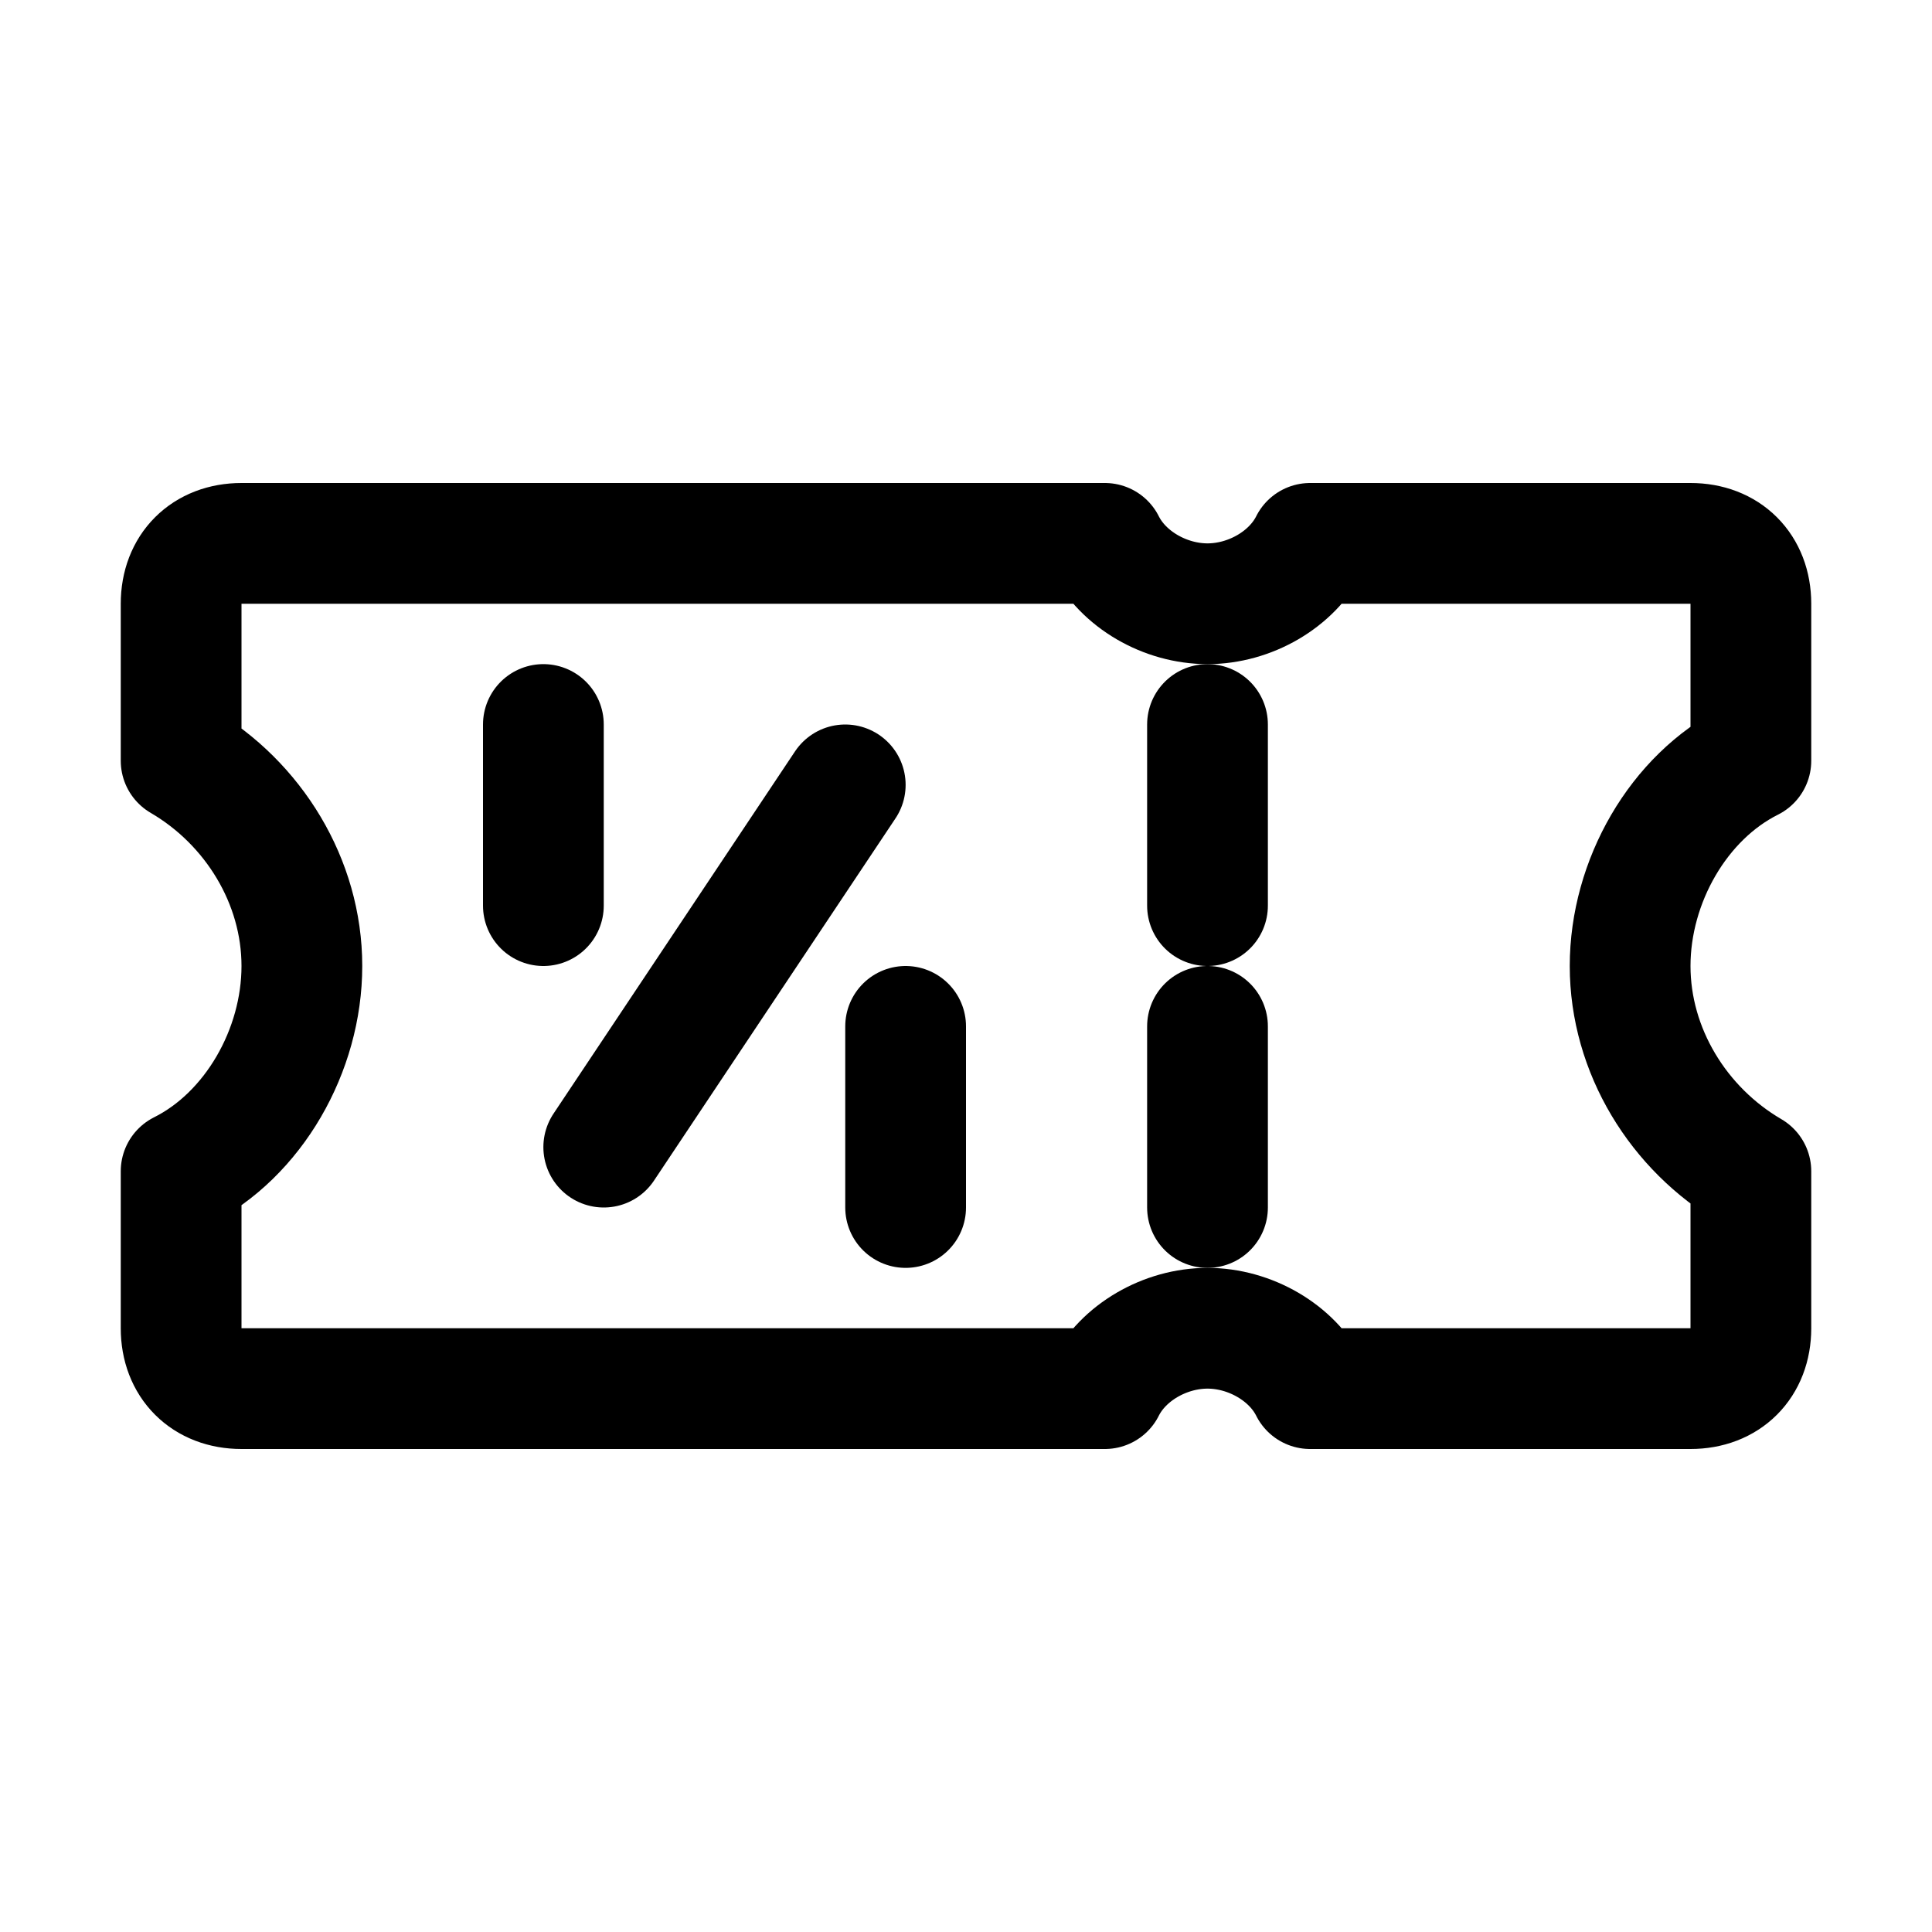
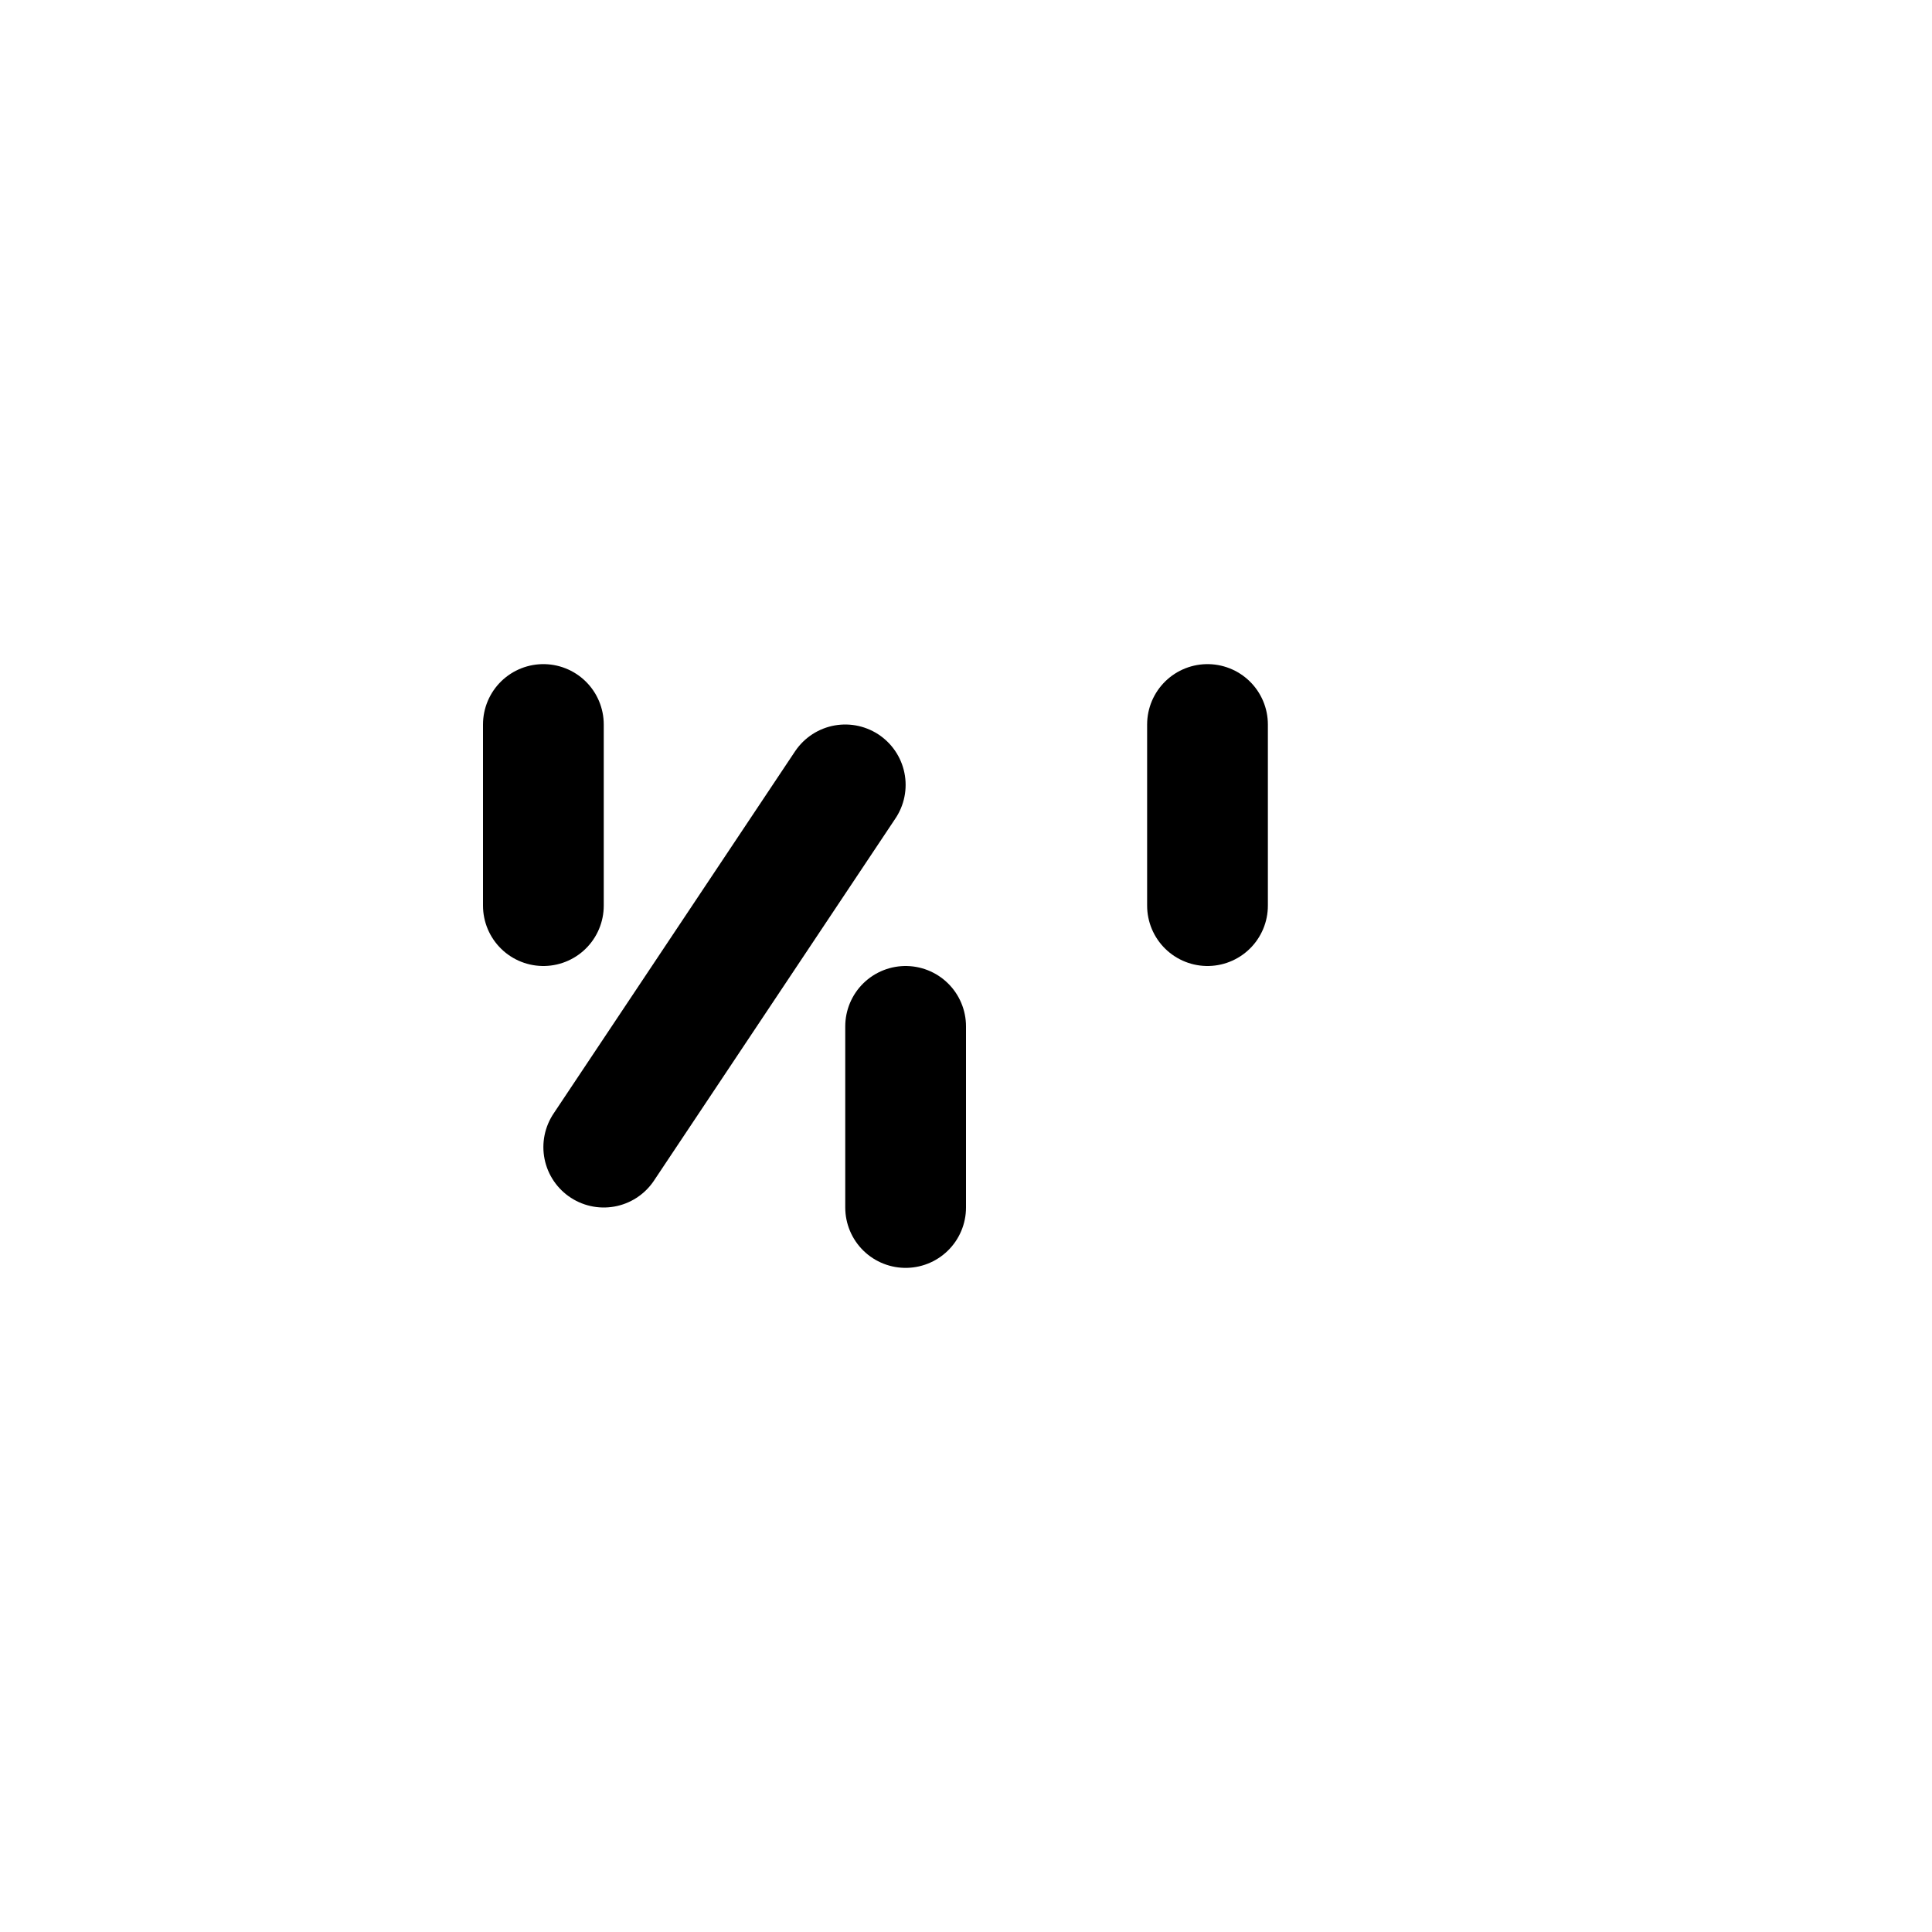
<svg xmlns="http://www.w3.org/2000/svg" version="1.1" id="Icons" viewBox="0 0 32 32" xml:space="preserve">
  <style type="text/css">
	.st0{fill:none;stroke:#000000;stroke-width:2;stroke-linecap:round;stroke-linejoin:round;stroke-miterlimit:10;}
	
		.st1{fill:none;stroke:#000000;stroke-width:2;stroke-linecap:round;stroke-linejoin:round;stroke-miterlimit:10;stroke-dasharray:3;}
	.st2{fill:none;stroke:#000000;stroke-width:2;stroke-linejoin:round;stroke-miterlimit:10;}
	.st3{fill:none;}
</style>
-   <path class="st0" d="M29,12.6V10c0-0.6-0.4-1-1-1h-6.3c-0.3,0.6-1,1-1.7,1s-1.4-0.4-1.7-1H4c-0.6,0-1,0.4-1,1v2.6c1.2,0.7,2,2,2,3.4  s-0.8,2.8-2,3.4V22c0,0.6,0.4,1,1,1h14.3c0.3-0.6,1-1,1.7-1s1.4,0.4,1.7,1H28c0.6,0,1-0.4,1-1v-2.6c-1.2-0.7-2-2-2-3.4  S27.8,13.2,29,12.6z" />
  <line class="st0" x1="20" y1="12" x2="20" y2="15" />
-   <line class="st0" x1="20" y1="20" x2="20" y2="17" />
  <line class="st0" x1="10" y1="19" x2="14" y2="13" />
  <line class="st0" x1="9" y1="12" x2="9" y2="15" />
  <line class="st0" x1="15" y1="17" x2="15" y2="20" />
-   <rect x="-360" y="-360" class="st3" width="536" height="680" />
</svg>